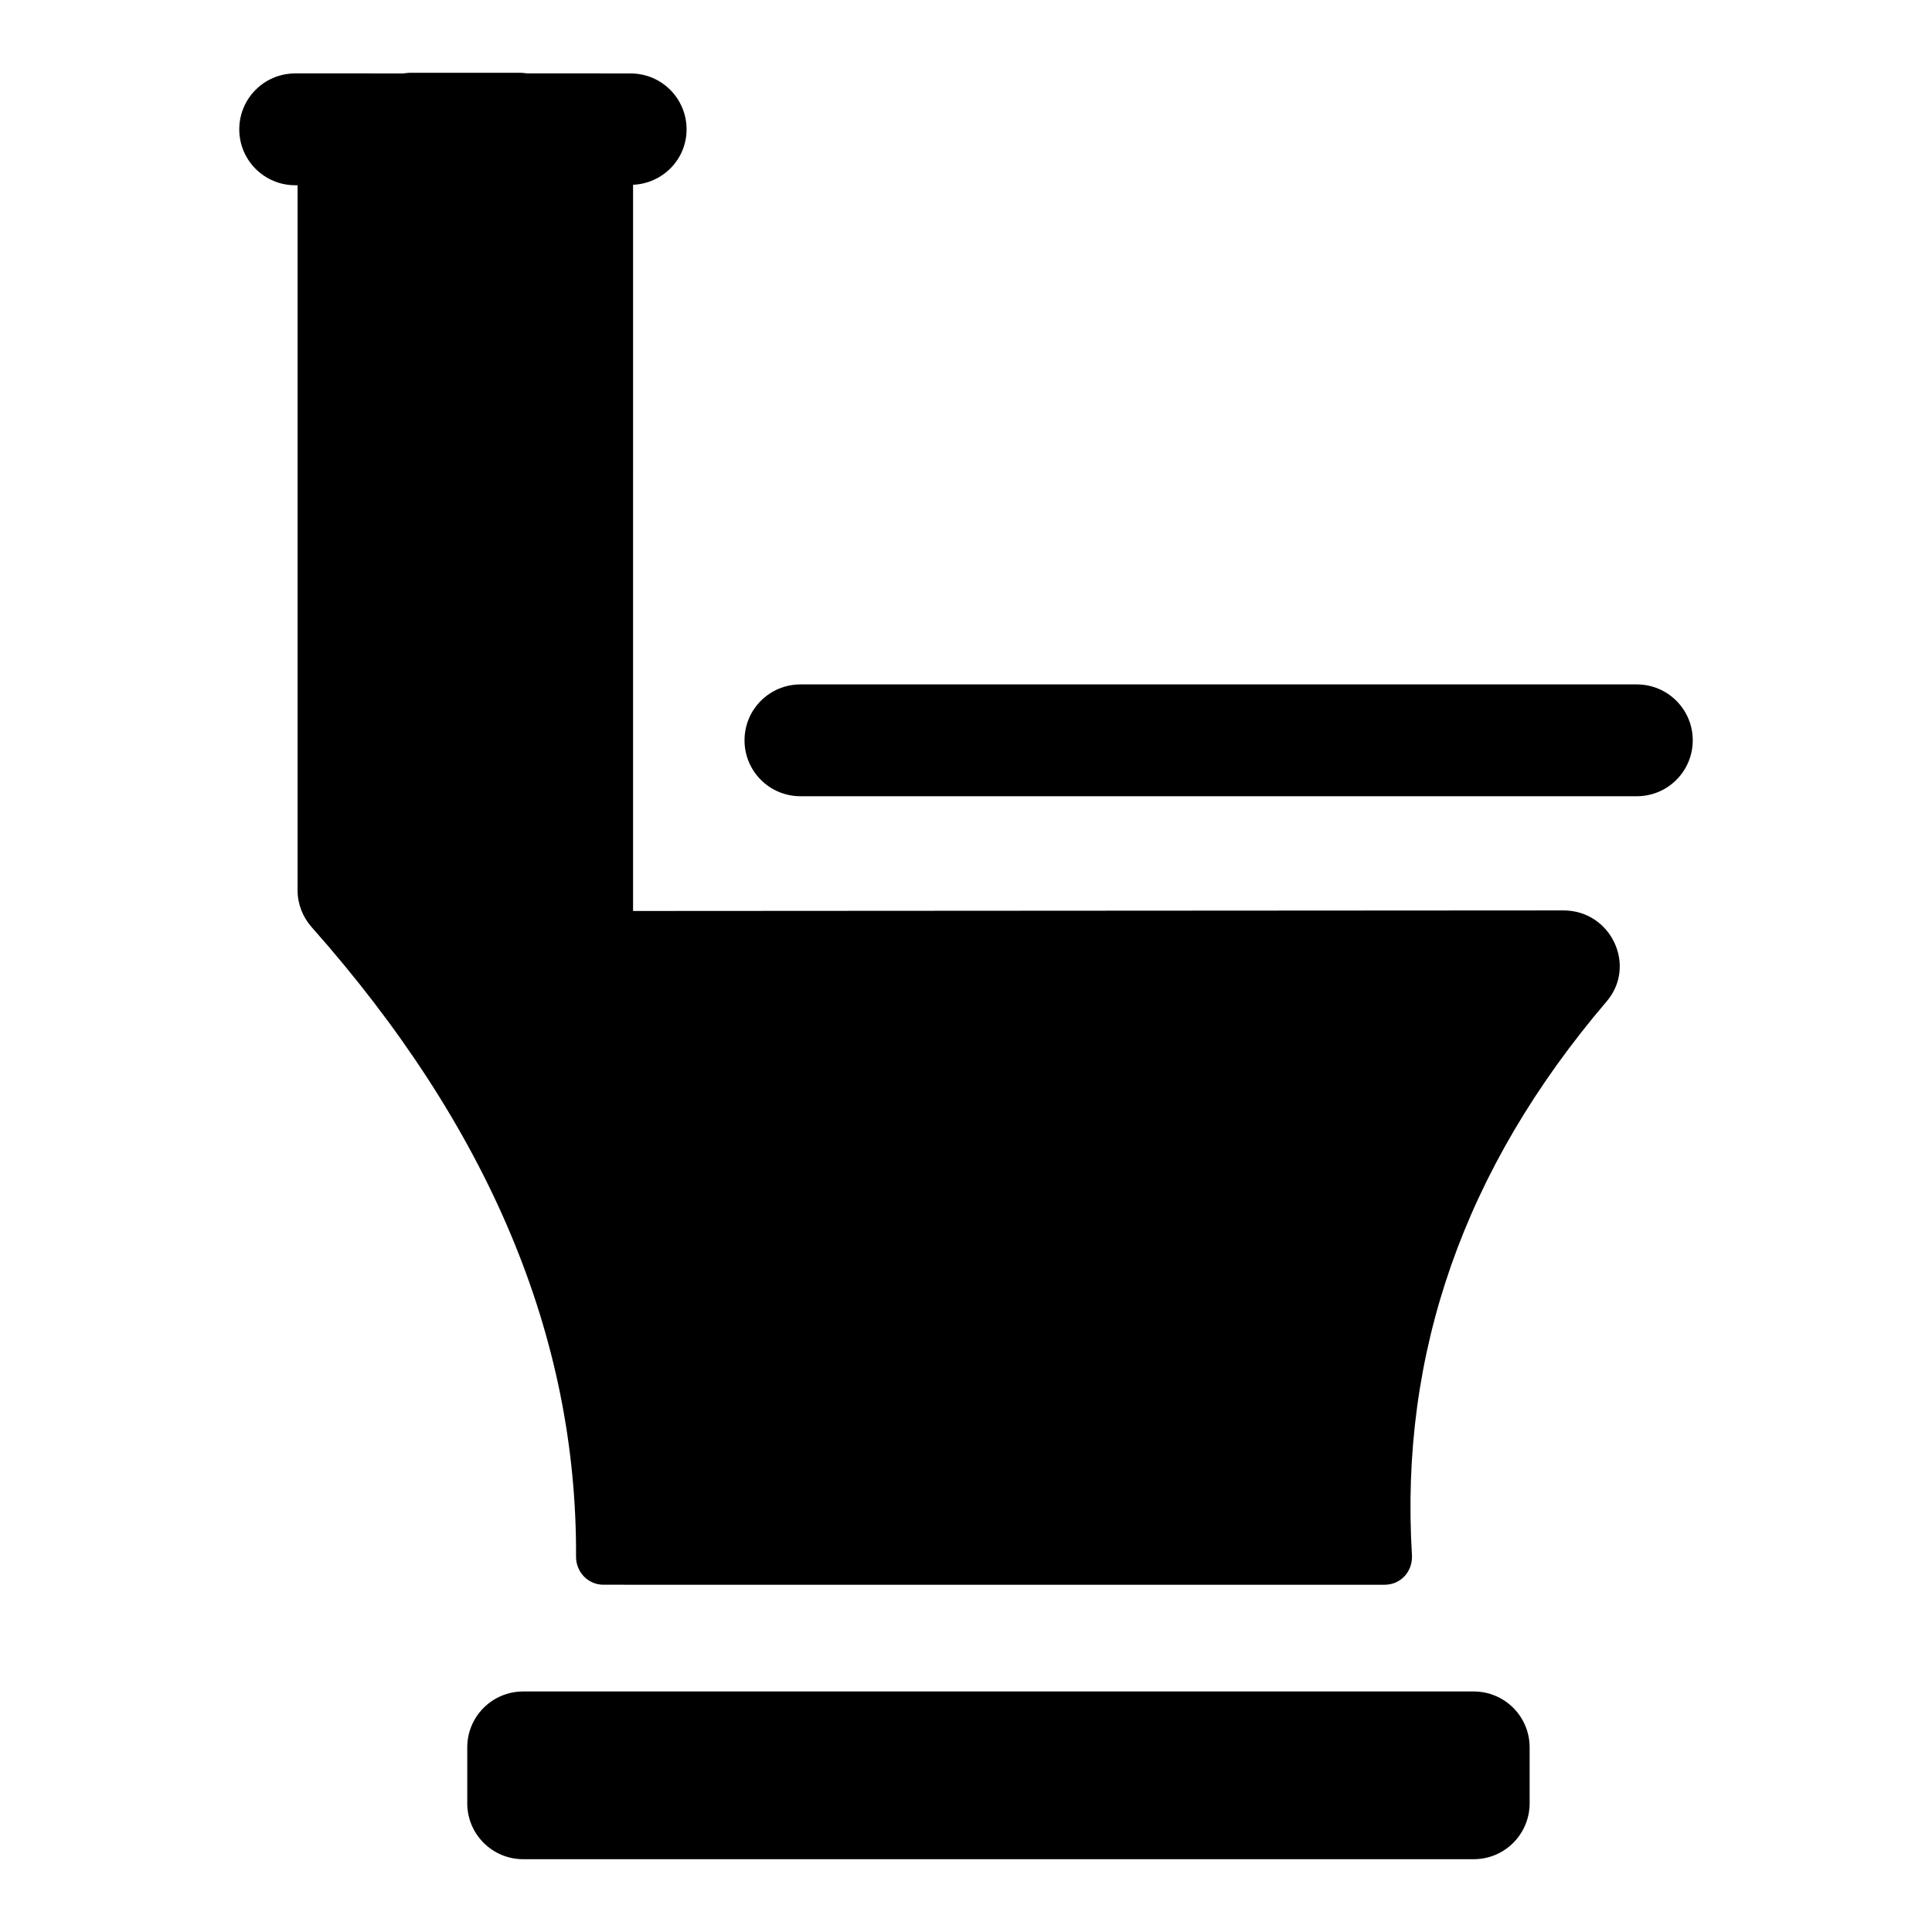
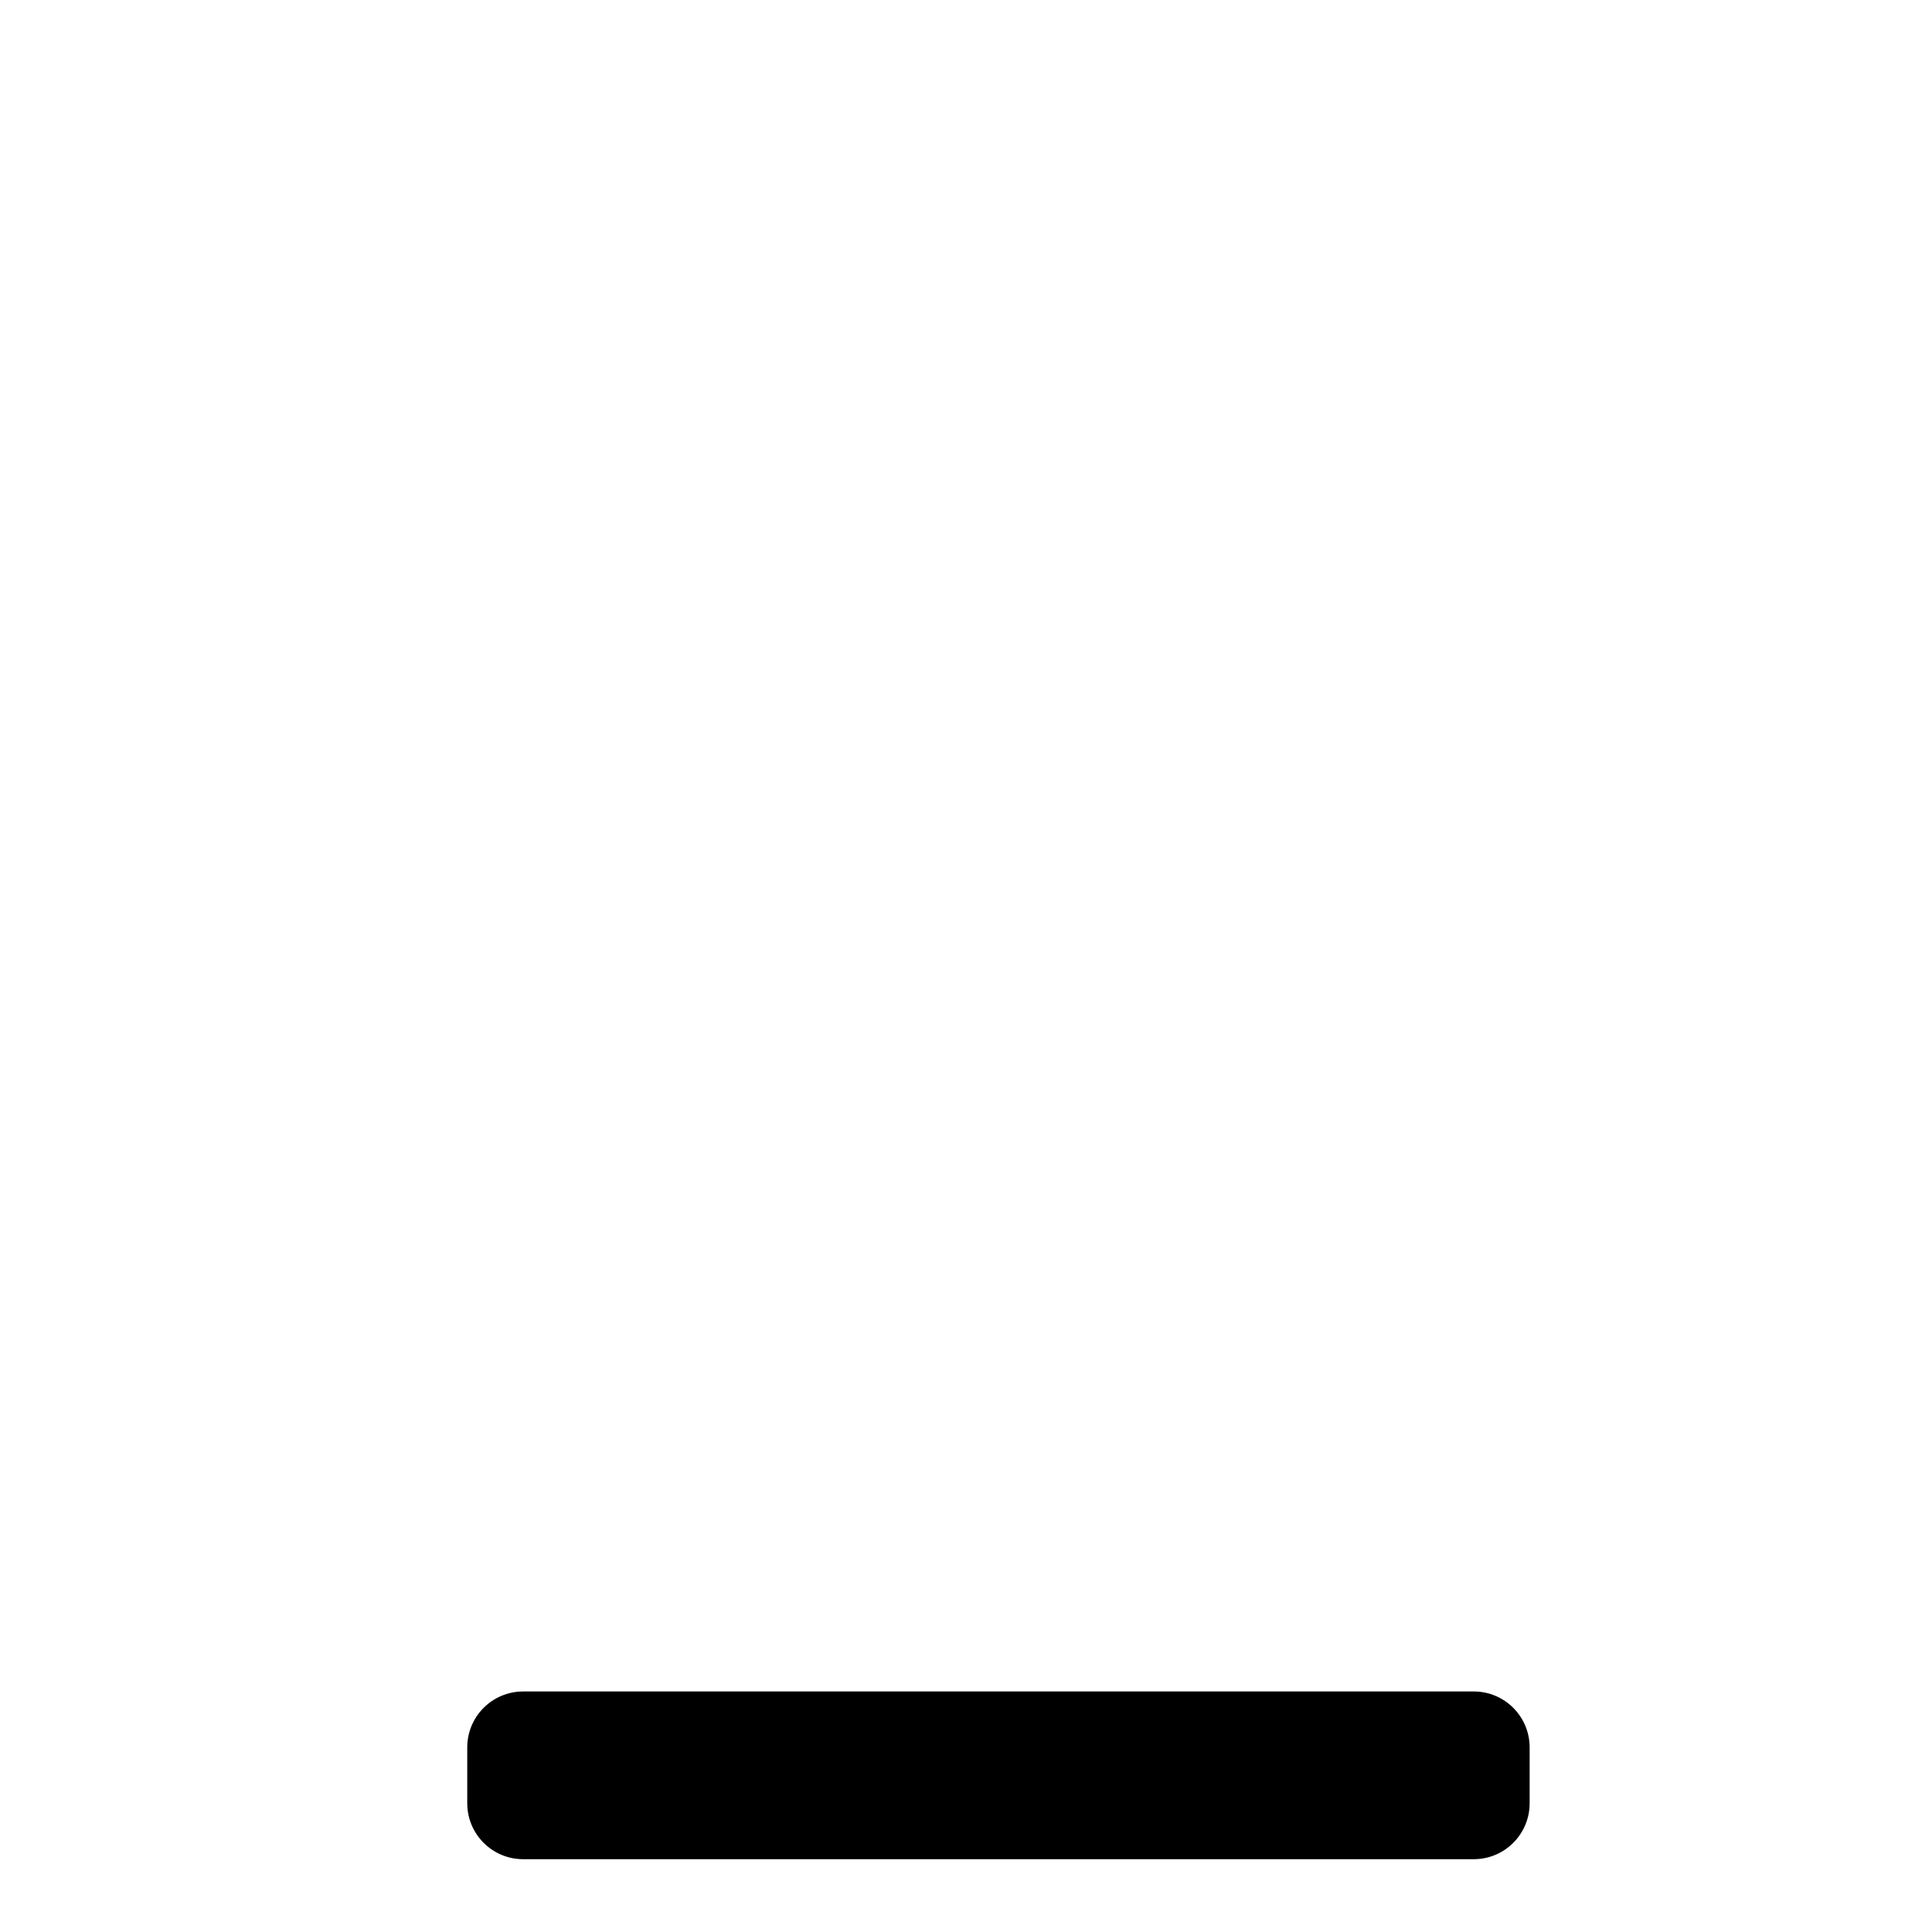
<svg xmlns="http://www.w3.org/2000/svg" fill="#000000" width="800px" height="800px" version="1.1" viewBox="144 144 512 512">
  <g>
    <path d="m549.37 621.89v-14.816c0-8.184-6.633-14.816-14.816-14.816h-251.91c-8.184 0-14.816 6.633-14.816 14.816v14.816c0 8.184 6.633 14.816 14.816 14.816h251.91c8.184 0.004 14.816-6.633 14.816-14.816z" />
-     <path d="m577.78 355.01c8.191 0 14.816-6.633 14.816-14.816 0-8.184-6.629-14.816-14.816-14.816h-221.66c-8.191 0-14.816 6.633-14.816 14.816 0 8.184 6.629 14.816 14.816 14.816z" />
-     <path d="m325.95 178.28c0-8.184-6.629-14.816-14.816-14.816l-27.34-0.004c-0.562-0.031-1.09-0.164-1.66-0.164h-29.637c-0.562 0-1.09 0.137-1.645 0.168l-28.629-0.004c-8.191 0-14.816 6.633-14.816 14.816 0 8.184 6.629 14.816 14.816 14.816h0.641v186.93c0 3.57 1.379 7.035 3.75 9.707 46.977 52.969 70.324 108.48 70.043 166.8-0.02 4.082 3.176 7.441 7.262 7.441l207 0.004c4.336 0 7.519-3.562 7.258-7.891-3.25-53.477 13.793-102.36 51.566-146.66 8.148-9.484 1.188-24.152-11.41-24.152l-246.57 0.148 0.004-192.45c7.875-0.352 14.18-6.731 14.18-14.688z" />
  </g>
</svg>